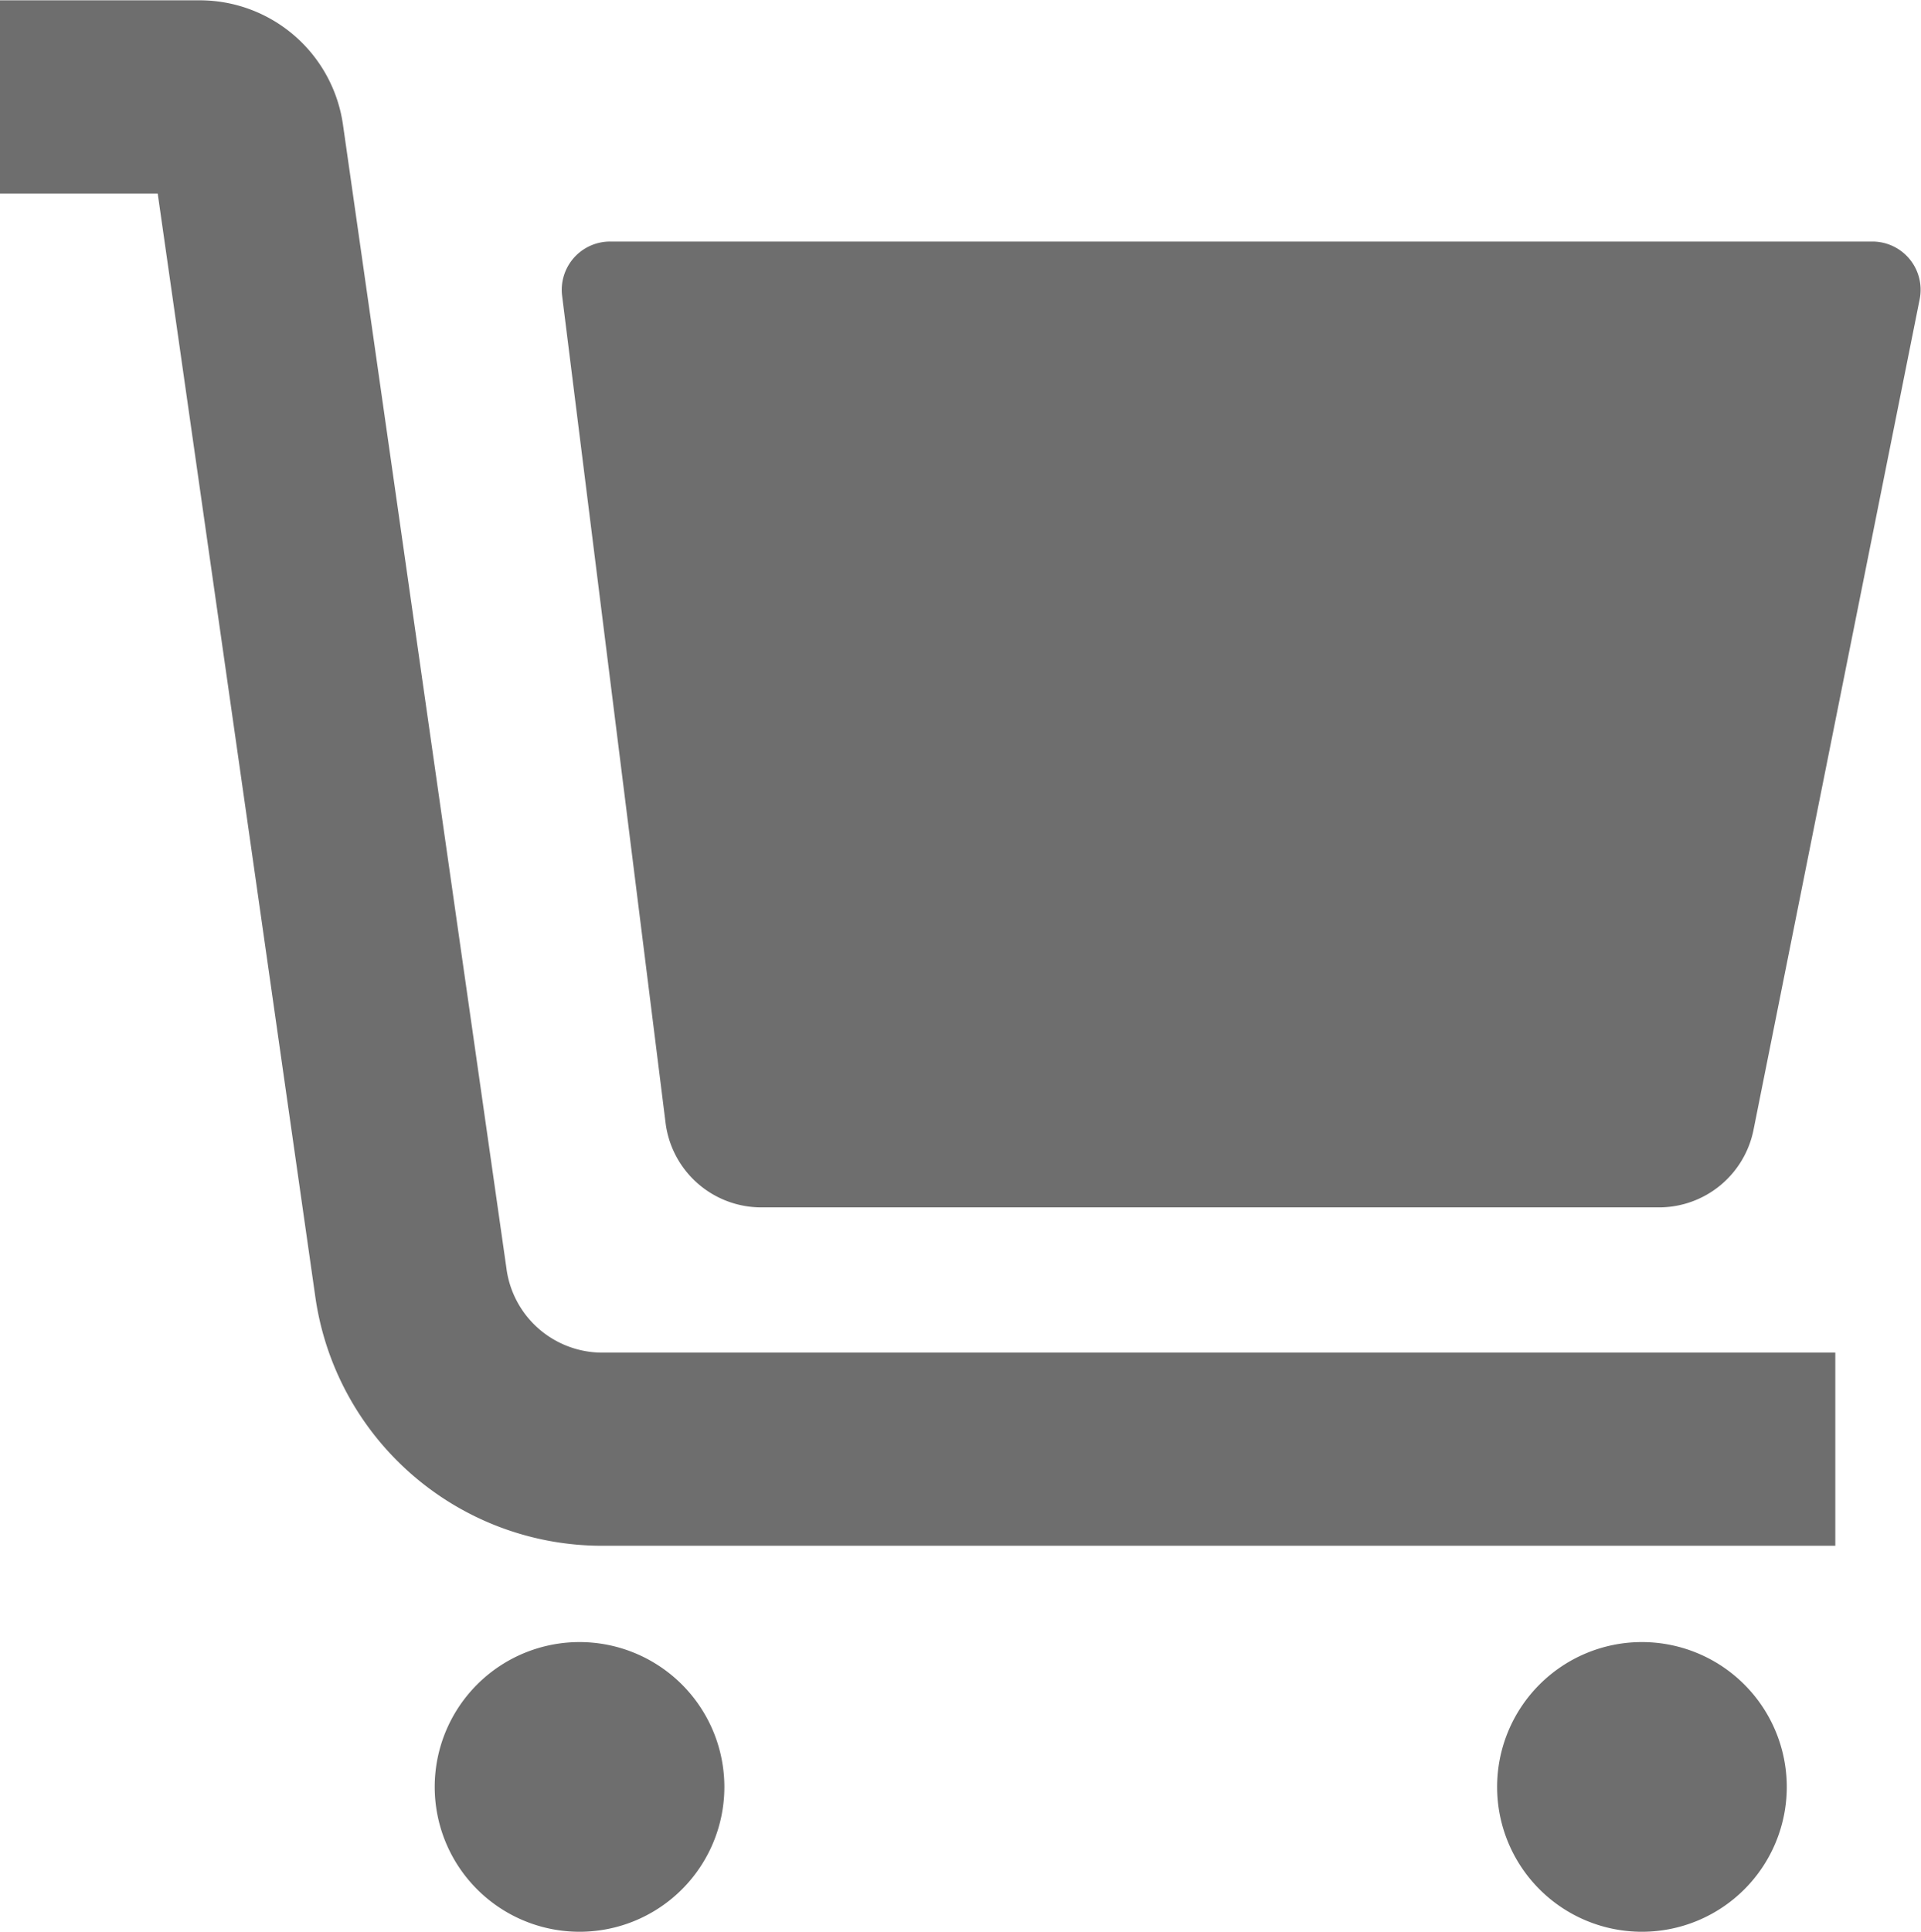
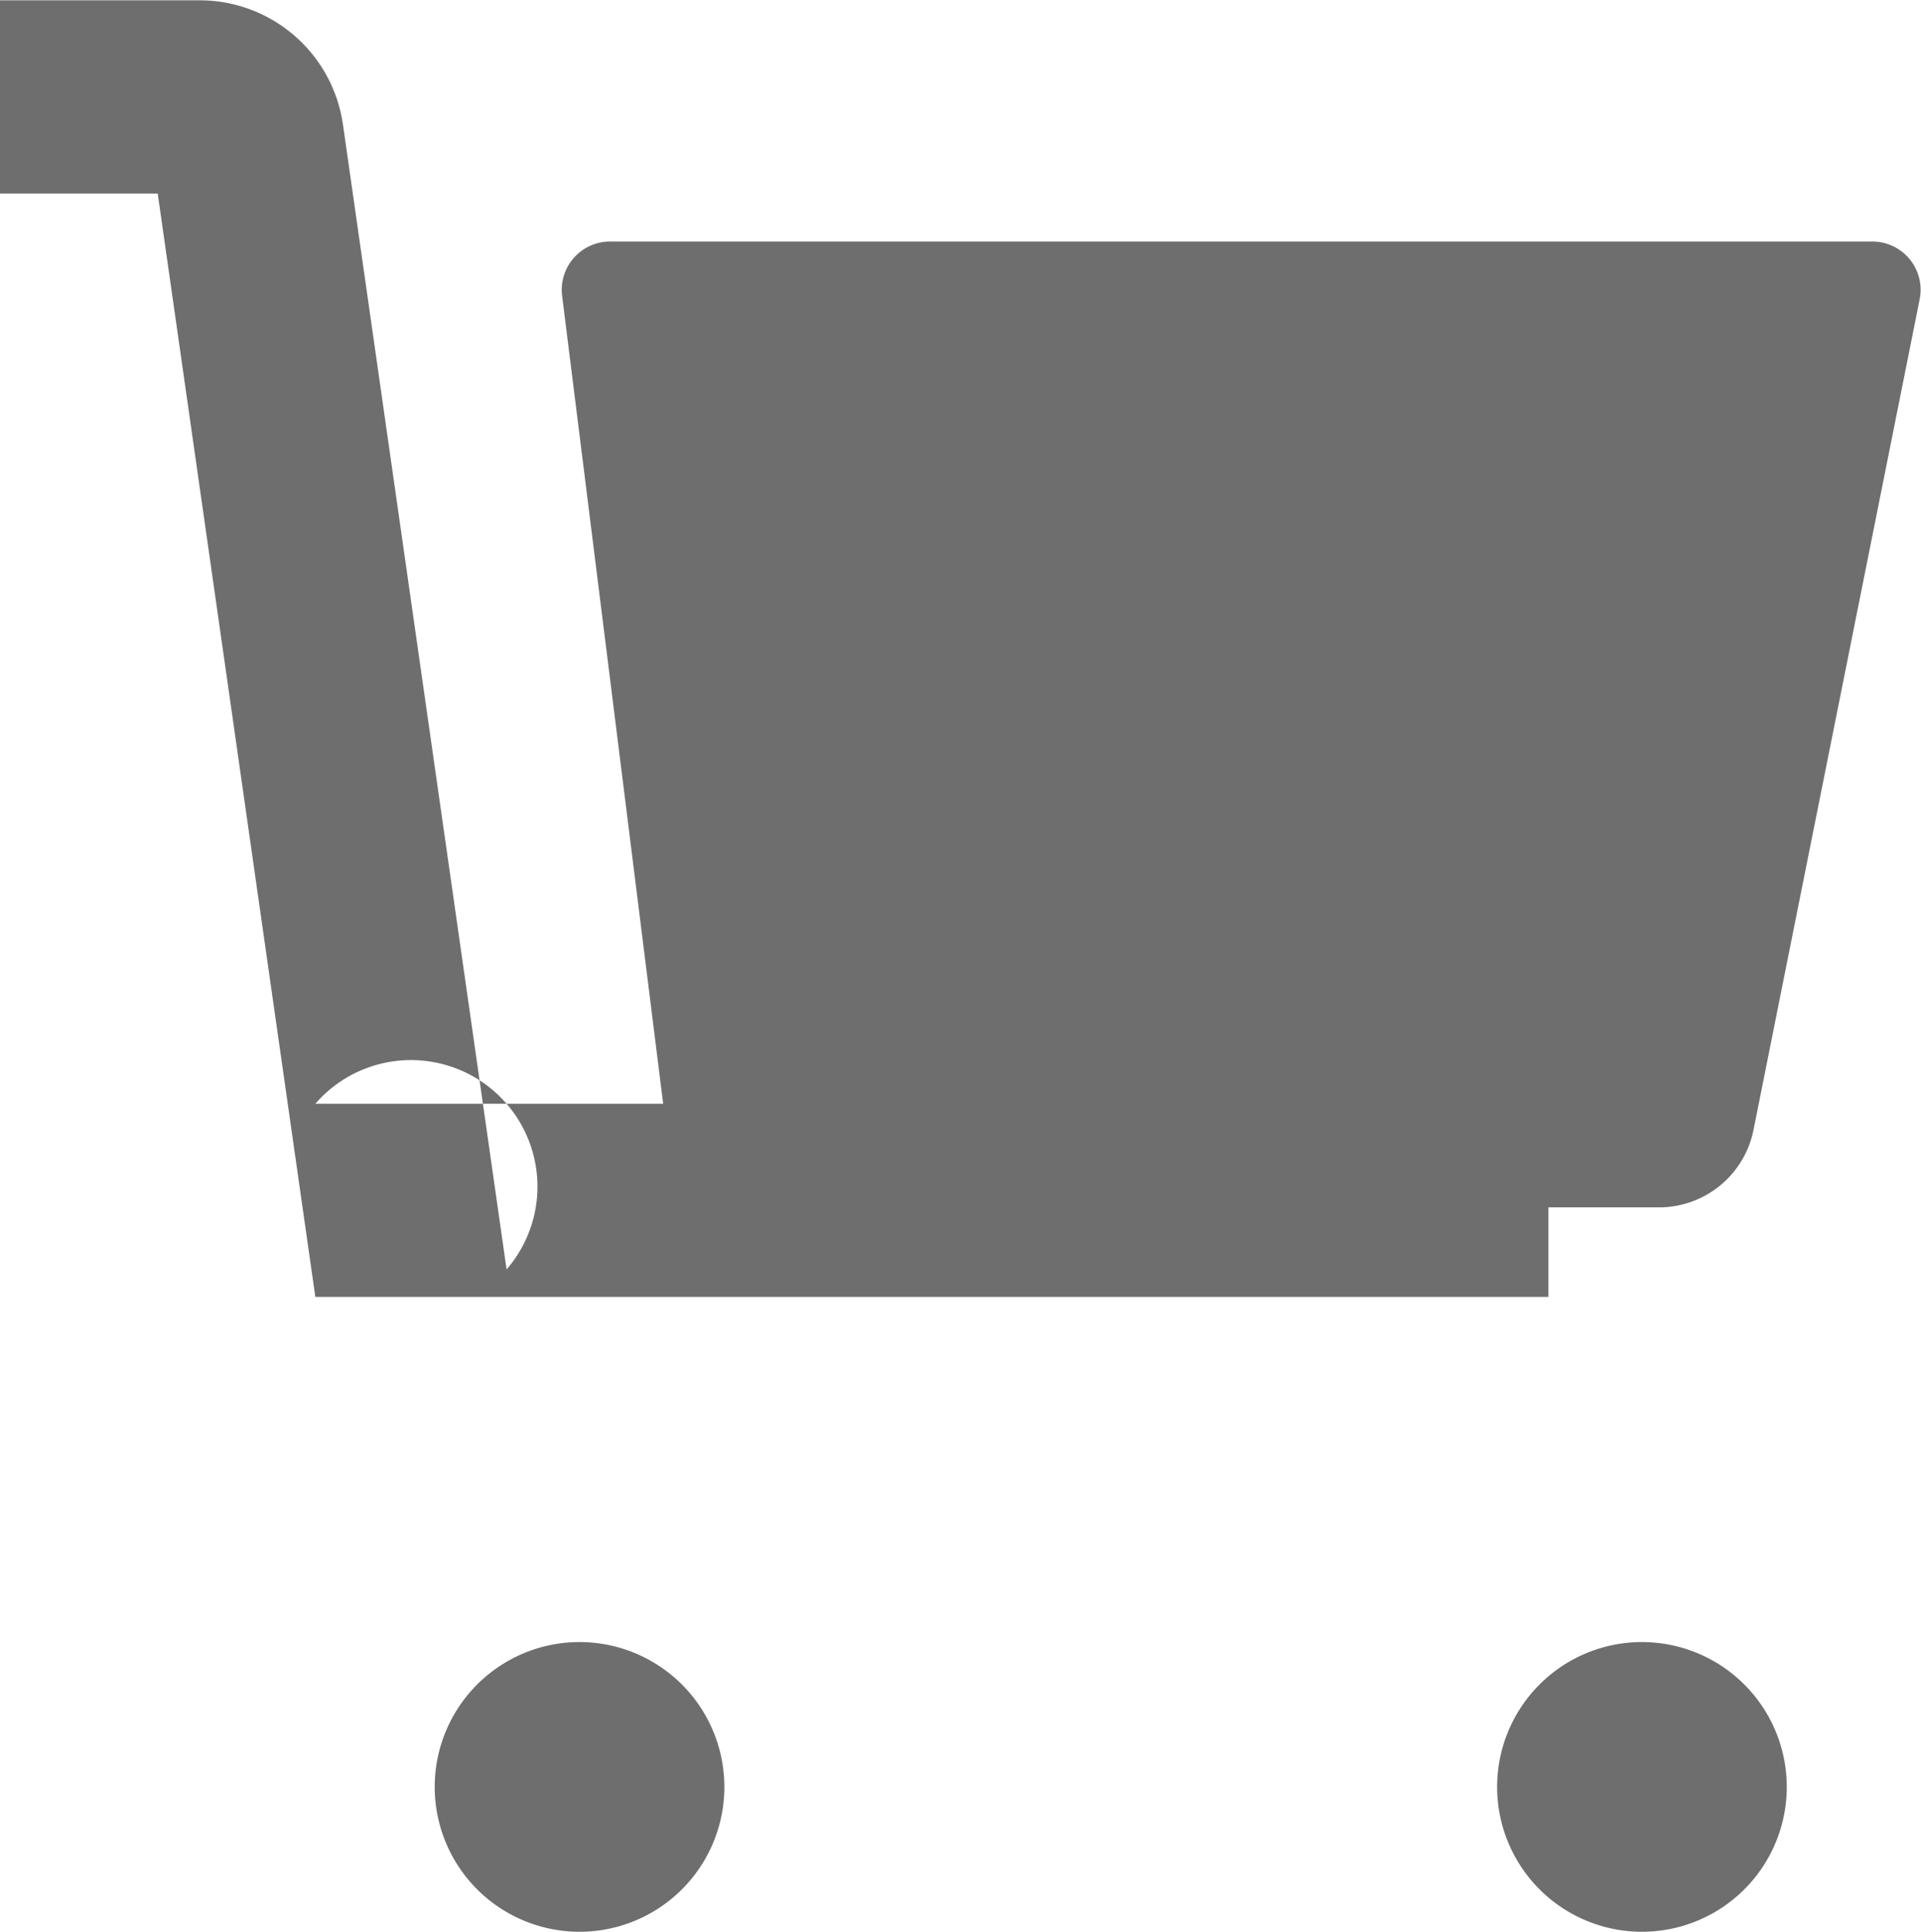
<svg xmlns="http://www.w3.org/2000/svg" width="24.459" height="24.594" viewBox="0 0 24.459 24.594">
-   <path id="路径_1522" data-name="路径 1522" d="M350.715,400.083h11.433a1.228,1.228,0,0,0,1.2-.989l2.115-10.572a.614.614,0,0,0-.6-.735H348.79a.615.615,0,0,0-.612.69l1.317,10.528A1.229,1.229,0,0,0,350.715,400.083Zm-3.244.789L345.388,386.3a1.843,1.843,0,0,0-1.825-1.584h-2.542v2.46h2.008l2.007,14.047a3.689,3.689,0,0,0,3.653,3.168h15.7v-2.459h-15.7A1.232,1.232,0,0,1,347.471,400.873Zm.929,4.745a1.844,1.844,0,1,0,1.844,1.843A1.845,1.845,0,0,0,348.4,405.617Zm13.526,0a1.844,1.844,0,1,0,1.845,1.843A1.845,1.845,0,0,0,361.926,405.617Z" transform="translate(-341.021 -384.712)" fill="#6e6e6e" />
+   <path id="路径_1522" data-name="路径 1522" d="M350.715,400.083h11.433a1.228,1.228,0,0,0,1.2-.989l2.115-10.572a.614.614,0,0,0-.6-.735H348.79a.615.615,0,0,0-.612.69l1.317,10.528A1.229,1.229,0,0,0,350.715,400.083Zm-3.244.789L345.388,386.3a1.843,1.843,0,0,0-1.825-1.584h-2.542v2.46h2.008l2.007,14.047h15.7v-2.459h-15.7A1.232,1.232,0,0,1,347.471,400.873Zm.929,4.745a1.844,1.844,0,1,0,1.844,1.843A1.845,1.845,0,0,0,348.4,405.617Zm13.526,0a1.844,1.844,0,1,0,1.845,1.843A1.845,1.845,0,0,0,361.926,405.617Z" transform="translate(-341.021 -384.712)" fill="#6e6e6e" />
</svg>